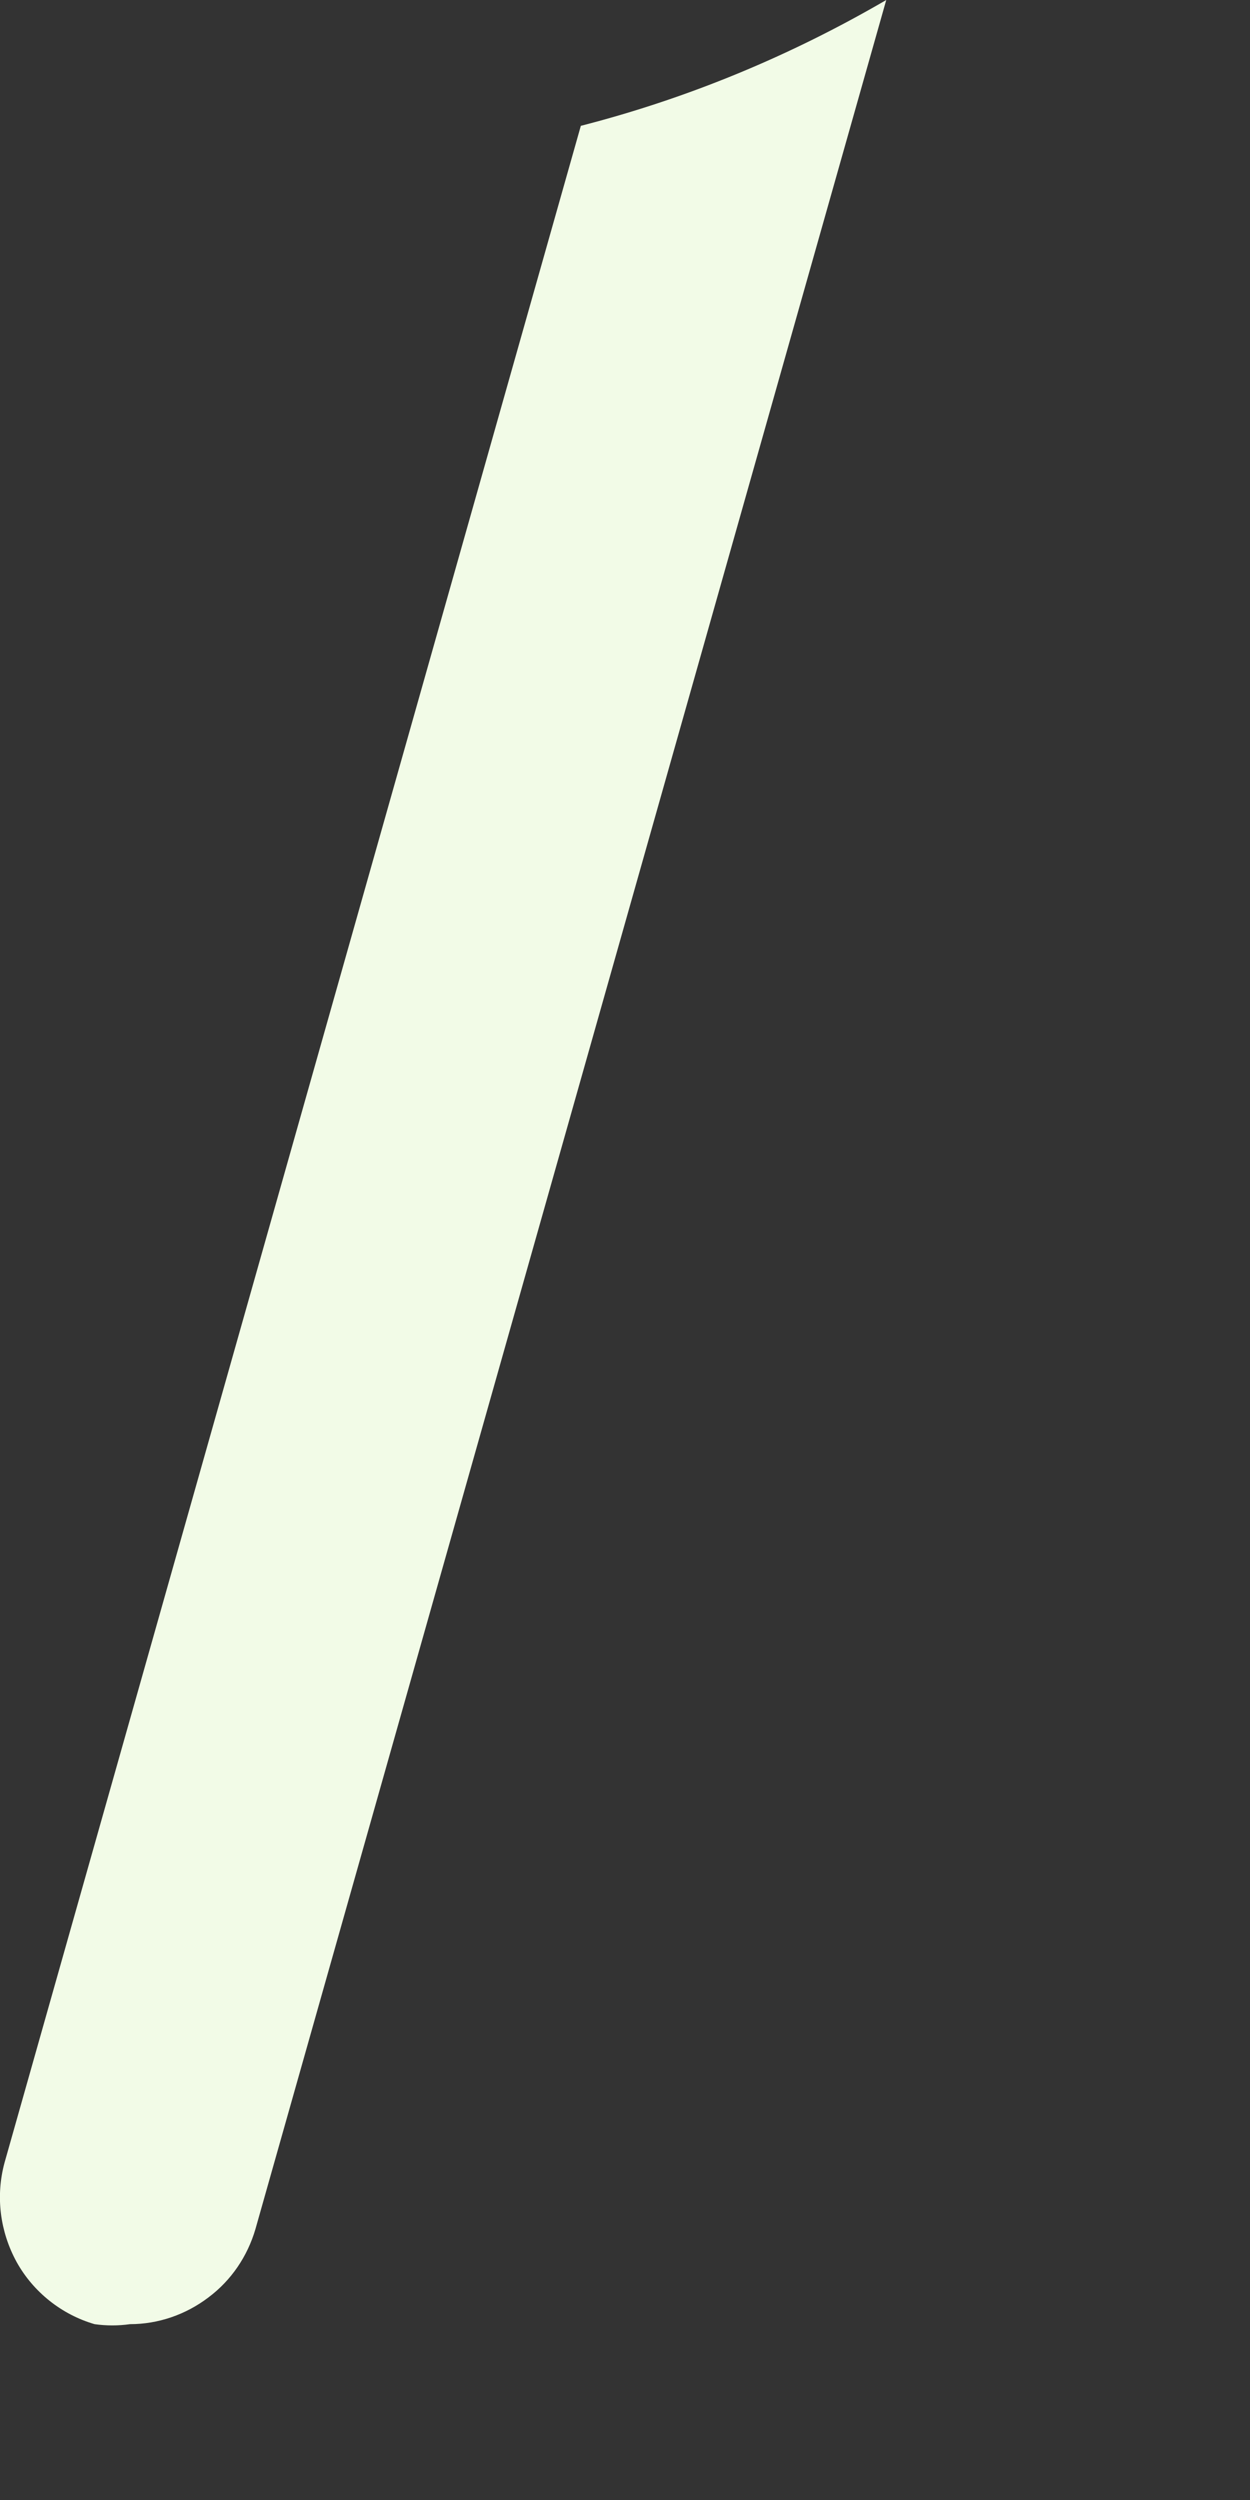
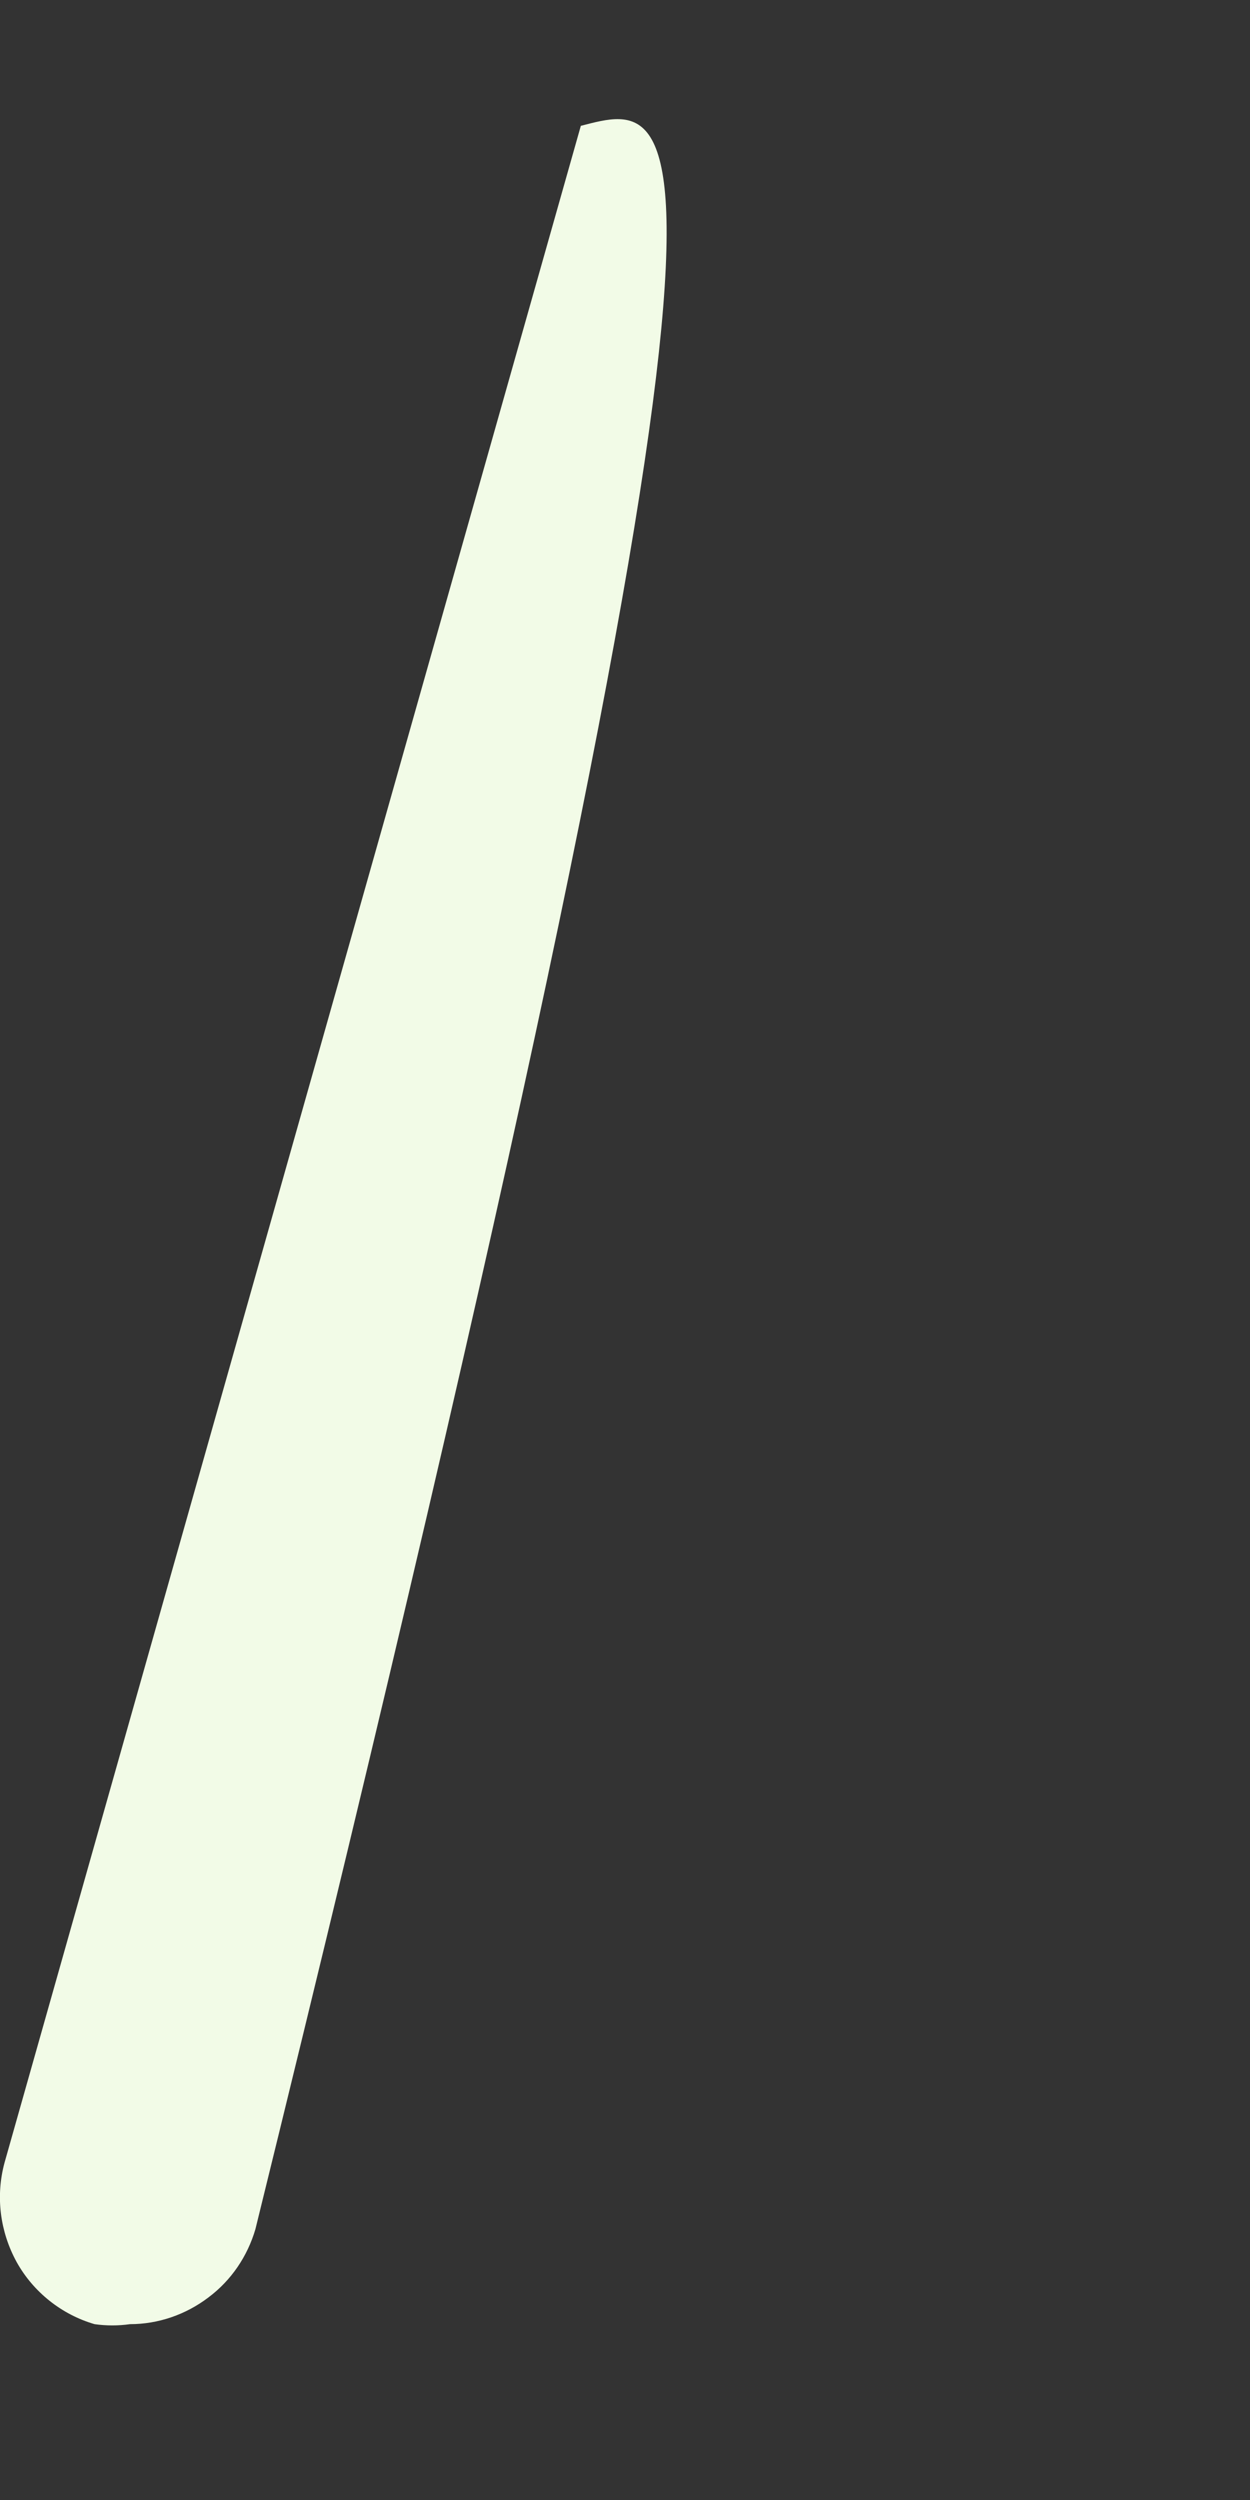
<svg xmlns="http://www.w3.org/2000/svg" fill="none" height="100%" overflow="visible" preserveAspectRatio="none" style="display: block;" viewBox="0 0 3 6" width="100%">
  <rect x="0" y="0" width="3" height="6" fill="#333333" stroke="none" />
-   <path d="M0.011 5.19C-0.011 5.271 -0 5.356 0.04 5.429C0.08 5.501 0.148 5.555 0.227 5.578C0.255 5.582 0.284 5.582 0.312 5.578C0.38 5.578 0.446 5.555 0.5 5.514C0.555 5.473 0.594 5.415 0.613 5.35L2.127 0C1.897 0.134 1.651 0.236 1.394 0.302L0.011 5.19Z" fill="#F2FBE7" id="Vector" />
+   <path d="M0.011 5.19C-0.011 5.271 -0 5.356 0.04 5.429C0.08 5.501 0.148 5.555 0.227 5.578C0.255 5.582 0.284 5.582 0.312 5.578C0.38 5.578 0.446 5.555 0.5 5.514C0.555 5.473 0.594 5.415 0.613 5.35C1.897 0.134 1.651 0.236 1.394 0.302L0.011 5.19Z" fill="#F2FBE7" id="Vector" />
</svg>